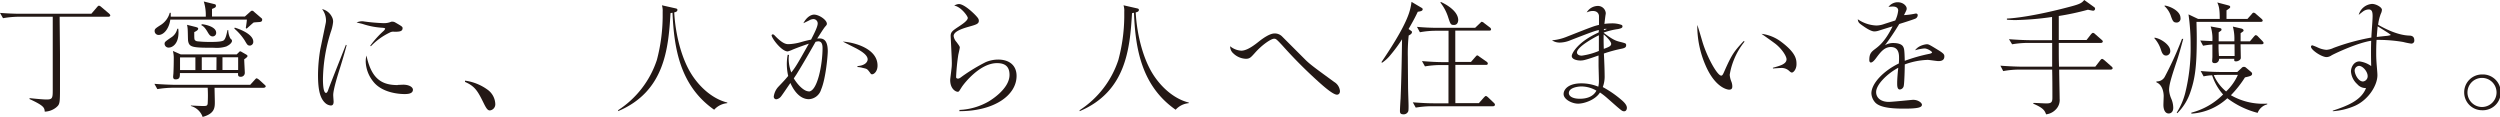
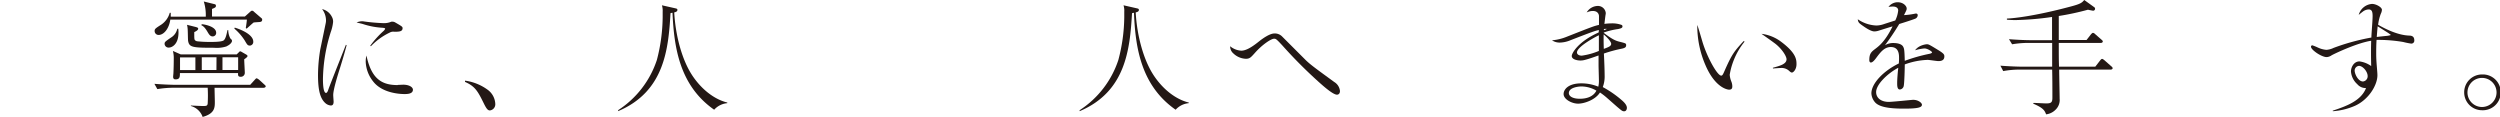
<svg xmlns="http://www.w3.org/2000/svg" viewBox="0 0 637.95 29.84">
  <defs>
    <style>.cls-1{fill:#231815;}</style>
  </defs>
  <title>アセット 3</title>
  <g id="レイヤー_2" data-name="レイヤー 2">
    <g id="レイヤー_3" data-name="レイヤー 3">
-       <path class="cls-1" d="M27.71,4.27H15.22c0,.41.09,9.25.09,9.51v8c0,4.64,0,4.8-1,5.65a4.91,4.91,0,0,1-2.89,1.06c-.09-1-.15-1.5-3.92-3.23l.09-.22c.44.06,3.3.35,4.27.35,1.57,0,1.6-.38,1.6-2.61V4.27H4.77a24.68,24.68,0,0,0-4,.37L0,3.29c1.73.13,3.48.22,5.21.22h18.1l1.45-1.69c.15-.19.37-.38.5-.38a1.42,1.42,0,0,1,.56.32l2,1.69c.16.16.32.32.32.5S27.9,4.27,27.71,4.27Z" />
      <path class="cls-1" d="M67.27,22.4H54.75c0,.57.07,3.05.07,3.58,0,1.44,0,3-3.11,3.86a4.41,4.41,0,0,0-3-2.79v-.13c.88.06,2.76.13,3,.13.91,0,1.22,0,1.29-.66a35.72,35.72,0,0,0,0-4H44.15a25.77,25.77,0,0,0-4,.35l-.75-1.35c2.35.19,4.64.25,5.24.25H63.85L65,20.37c.32-.35.35-.38.5-.38s.54.31.57.31l1.41,1.29c.22.19.32.28.32.47S67.49,22.4,67.27,22.4ZM66.21,5.62c-.85.06-1,.06-1.48.12-.31.22-1.53,1.35-1.79,1.57l-.22-.16C62.79,6.81,63,5.27,63,5H43.46c-.32,2.29-1.63,3.92-3,3.92a1,1,0,0,1-1-1c0-.53.16-.66,1.73-1.66a5.41,5.41,0,0,0,2.13-3h.25c0,.41,0,.51,0,1h8.94A11.61,11.61,0,0,0,52,.38L54.5,1c.38.09.6.12.6.47s-.12.47-1,.81V4.21H62.5l1.26-1.13c.34-.32.44-.35.59-.35a.65.65,0,0,1,.44.25l1.79,1.54c.32.25.32.31.32.5C66.9,5.4,66.71,5.58,66.21,5.62ZM43.08,12.14A1,1,0,0,1,42,11.2c0-.5.16-.59,1.61-1.6a3.46,3.46,0,0,0,1.63-2.26h.25a7.44,7.44,0,0,1,.06.95C45.56,11.27,43.93,12.14,43.08,12.14Zm19.24,3c0,.54.15,3,.15,3.45a1,1,0,0,1-1.09,1c-.66,0-.66-.44-.63-.94H45.91c0,.91,0,1.6-1.1,1.6-.32,0-.63-.1-.63-.66,0-.13.06-.72.07-.85.06-1.22.09-2.57.09-3.77A7.18,7.18,0,0,0,44.12,13l2,.88H60.4l.51-.5c.28-.29.31-.29.37-.29a1.16,1.16,0,0,1,.44.19l1.1.63c.15.1.34.19.34.41S62.63,14.93,62.32,15.12Zm-12.46-.5H45.94v3.24h3.92Zm8-2.82a8.05,8.05,0,0,1-3.2.37c-5.52,0-6.34-.12-6.65-1.69-.07-.25-.07-2.67-.13-3.17a5.6,5.6,0,0,0-.16-1L50,6.9c.41.13.57.19.57.44s-.31.54-1,.85c0,1.7,0,1.88.22,2.1a1,1,0,0,0,.57.25,28.19,28.19,0,0,0,3.29.16c.85,0,2.83,0,3.39-.37s.82-1.76,1-2.64l.21,0a4.55,4.55,0,0,0,.54,2.13c.28.26.41.35.41.63S58.83,11.36,57.83,11.8ZM54.25,9.29c-.59,0-.91-.5-1.28-1.13-.76-1.29-1.2-1.54-1.6-1.73l.12-.25c.41,0,3.67.5,3.67,2.17A.88.88,0,0,1,54.25,9.29Zm1,5.33H51.49v3.24h3.74Zm5.52,0h-4v3.24h4Zm2.91-3c-.5,0-.66-.31-1.25-1.32a13.51,13.51,0,0,0-2.63-3l.09-.25c.63.16,4.74,1.51,4.74,3.58A.94.94,0,0,1,63.66,11.64Z" />
      <path class="cls-1" d="M88.27,11.42l.18.13c-.31,1.16-.78,2.88-1.63,5.61-.56,1.76-1.79,5.65-1.79,7.1,0,.28.1,1.5.1,1.66,0,.69-.22,1-.72,1a2.41,2.41,0,0,1-1.26-.5c-1.41-1.16-2-3.26-2-7.31a40.89,40.89,0,0,1,.57-6.46l1.41-6.81a2.94,2.94,0,0,0,.06-.66,4.81,4.81,0,0,0-1-2.86A3.73,3.73,0,0,1,84.69,4.3,2.43,2.43,0,0,1,85,5.62a10.72,10.72,0,0,1-.59,2.54,41.5,41.5,0,0,0-2,12c0,.63,0,3.55.79,3.55.22,0,.43-.35.56-.78s1.66-4.3,2.1-5.43Zm6.21.25a23.76,23.76,0,0,1,3.39-3.76c.41-.38.41-.6.41-.63s-.07-.13-.63-.19a19.48,19.48,0,0,1-5.18-1L91,5.74a3.41,3.41,0,0,1,1.51-.31,4.35,4.35,0,0,1,.5.06,46.37,46.37,0,0,0,4.65.41,4.68,4.68,0,0,0,2.16-.35,1.5,1.5,0,0,1,1,.16c1.72,1,1.91,1.1,1.91,1.48,0,.91-1,.91-2.13.91a1.79,1.79,0,0,0-1.16.22,16.4,16.4,0,0,0-4.8,3.48Zm7,10,1.38-.06c1.57,0,2.51.63,2.51,1.29,0,1.1-1.54,1.1-2.17,1.1-.87,0-5.61-.13-8-3.24a8.56,8.56,0,0,1-1.88-5.05,6.32,6.32,0,0,1,.19-1.54C94.82,20.33,97.59,21.71,101.51,21.71Z" />
      <path class="cls-1" d="M118.67,20.58a12.65,12.65,0,0,1,5.9,2.42,4.71,4.71,0,0,1,1.82,3.55A1.57,1.57,0,0,1,125,28.18c-.5,0-.85-.41-1.48-1.67-1.54-3.13-2.23-4.48-4.86-5.61Z" />
      <path class="cls-1" d="M185.57,26.33A5.07,5.07,0,0,0,182.24,28C173.52,21.9,172,12.36,171.61,3.26a2,2,0,0,0-.51.1c-.53,9.13-1.53,20-13.36,25l0-.25a24.31,24.31,0,0,0,9.88-12.81A44.41,44.41,0,0,0,169.1,4.42c0-.47,0-.91,0-1.41a4.82,4.82,0,0,0-.19-1.66l3.33.75c.47.1.62.16.62.44,0,.44-.5.54-.81.63.31,5.68,1.88,11.92,4.55,16,2.26,3.45,5.52,6.15,9,7Z" />
-       <path class="cls-1" d="M201.35,14a6.06,6.06,0,0,0-.09,1.16,9.72,9.72,0,0,0,.66,3.33c1.1-1.38,1.44-1.95,4.48-7.34-.81.25-2.91,1-4.2,1.54a6.39,6.39,0,0,1-1.19.43c-1.6,0-4.11-3.41-4.11-4.11,0-.15.22-.25.34-.25s.41.25.44.29c2.07,2.19,3,2.22,3.55,2.22a13.29,13.29,0,0,0,3.29-.56c1.19-.35,2-.5,2.45-.6C207.53,9,208.66,6.9,208.66,6a1.1,1.1,0,0,0-1.09-1.13,2.23,2.23,0,0,0-1.1.35L205,5.93c.91-1.72,2.07-2.2,2.73-2.2C209,3.73,211,5.08,211,6.06c0,.25-.1.37-.47.78-.47.57-1.38,2.07-2,3,1.07-.09,2.7-.22,2.7,3.26,0,1.07-.5,6.94-1.69,9.73a3.44,3.44,0,0,1-3.11,2.48c-2.67,0-4.17-2.85-4.74-4.14-1.13,1.66-2.16,3.17-2.35,3.39a1.88,1.88,0,0,1-1.26.78.66.66,0,0,1-.63-.72,4.56,4.56,0,0,1,1.2-2.51c1.38-1.44,1.75-1.85,2.48-2.73a14,14,0,0,1-.35-3,13,13,0,0,1,.22-2.39Zm5,9.35c2.26,0,3.55-7,3.55-11.07,0-1.26-.41-1.73-1.07-1.73a2.64,2.64,0,0,0-.72.13c-1.47,2.6-3.23,5.65-4.55,7.78-.25.44-.41.66-1,1.54C203.64,21.78,205.21,23.31,206.37,23.31Zm12.46-6.49c2.26-.16,2.6-1.32,2.6-1.7,0-1.22-1.91-2.25-2.82-2.76-.53-.28-3-1.5-3.51-1.79,3.07.22,8.85,1.82,8.85,6.12,0,1.6-1,2.23-1.35,2.23s-.29-.06-.82-.75-.66-.66-1.7-.91a5.9,5.9,0,0,0-1.25-.19Z" />
-       <path class="cls-1" d="M244.84,28.05a16.28,16.28,0,0,0,7.5-2.19c.47-.29,5.27-3.17,5.27-6.75,0-2.32-1.35-3-3.2-3-4.33,0-8.37,5.14-9,6.12s-.69,1.19-1,1.19c-.56,0-1.94-.75-1.94-3,0-.29.22-1.82.31-2.73a11.36,11.36,0,0,0,.1-1.89c0-1.06-.29-6.46-.29-6.62,0-1,.47-1.35,2.08-2.41,1-.66,2.29-1.54,2.29-2.2,0-.44-1.73-2.85-3.46-3.14a2.6,2.6,0,0,1,1.17-.4c1.44,0,3.95,2.51,4.39,3s.72.78.72,1.28c0,.82-.78,1-2.67,1.54s-3.76,1.25-3.76,2.35a2.84,2.84,0,0,0,.72,1.51c.53.72.85,1.13.85,1.38s-.32,1.6-.38,1.88a51.24,51.24,0,0,0-.56,5.68c0,.32.25.41.47.41.37,0,.65-.25,1.16-.63a46.08,46.08,0,0,1,5.93-3.58,8.33,8.33,0,0,1,3.17-.65c2.82,0,4.7,1.47,4.7,4.17,0,4.93-5.68,9-14.59,9Z" />
      <path class="cls-1" d="M303.33,26.33A5.09,5.09,0,0,0,300,28c-8.72-6.09-10.29-15.63-10.63-24.73a1.86,1.86,0,0,0-.5.1c-.54,9.13-1.54,20-13.37,25l0-.25a24.31,24.31,0,0,0,9.88-12.81,43.94,43.94,0,0,0,1.51-10.89c0-.47,0-.91,0-1.41a4.58,4.58,0,0,0-.19-1.66L290,2.1c.47.1.62.16.62.44,0,.44-.5.54-.81.63.31,5.68,1.88,11.92,4.55,16,2.26,3.45,5.52,6.15,9,7Z" />
      <path class="cls-1" d="M333.11,15.25c1.25,1.25,2.95,2.45,7.37,5.68a3,3,0,0,1,1.45,2.29c0,.82-.54.94-.76.94-.94,0-3.07-1.85-4.11-2.76a119,119,0,0,1-9.79-9.76c-1.63-1.76-1.72-1.76-2.16-1.76-.72,0-3,1.48-4.9,3.64-1,1.1-1.28,1.48-2.29,1.48a4.83,4.83,0,0,1-3.17-1.35,2.35,2.35,0,0,1-.84-1.85,4.84,4.84,0,0,0,2.85,1.13c1.54,0,3.48-1.54,4.55-2.39s2.76-2,3.89-2a2.6,2.6,0,0,1,1.95.75Z" />
-       <path class="cls-1" d="M361.79,3c-.41.88-1,2.08-2.35,4.4l.47.34c.34.25.4.28.4.44,0,.47-.59.75-.84.88a42.33,42.33,0,0,0-.22,5.4c0,.66.06,7.68.06,7.81,0,.75.13,4.08.13,4.77,0,.13,0,1.19-.07,1.32a1.23,1.23,0,0,1-1.25.81c-.76,0-.88-.34-.88-.88s.12-2.66.16-3.1c.22-5.3.31-10.48.37-15.16A37.24,37.24,0,0,1,354.85,14a9.41,9.41,0,0,1-2.16,2l-.19-.12c2-2.95,5.37-8.1,6.75-11.71a14.13,14.13,0,0,0,.94-3.7l2.38,1.41c.35.19.47.28.47.5C363,2.79,362.57,2.89,361.79,3ZM381,27.11H365.27a24.81,24.81,0,0,0-4,.35l-.75-1.35c1.66.12,3.58.25,5.24.25h3.86V16.6h-2a24.43,24.43,0,0,0-4,.34l-.76-1.35c1.67.13,3.58.26,5.21.26h1.57v-8h-3.26a22.28,22.28,0,0,0-4.05.38l-.75-1.38c1.66.16,3.57.25,5.24.25h9.6l1.22-1.16c.25-.22.32-.38.47-.38a1.11,1.11,0,0,1,.6.32L380.18,7a.68.68,0,0,1,.31.47c0,.34-.31.34-.47.34h-8.66v8h4l1.1-1.26c.19-.19.32-.41.5-.41s.38.19.6.35l1.79,1.25a.63.63,0,0,1,.31.47c0,.32-.31.35-.47.35h-7.81v9.76h6l1.29-1.45c.19-.18.34-.37.5-.37s.38.19.56.34l1.48,1.41a.79.79,0,0,1,.28.48C381.43,27.08,381.12,27.11,381,27.11ZM371,6.37c-.81,0-.88-.22-1.44-1.91a11.75,11.75,0,0,0-2-3.8l.12-.16c.63.28,4.43,2.07,4.43,4.65C372.05,6,371.64,6.37,371,6.37Z" />
      <path class="cls-1" d="M408,7.66c-1.13.25-1.73.47-7.16,2.57a7.45,7.45,0,0,1-2.66.63,3.53,3.53,0,0,1-2.14-.57,13.05,13.05,0,0,0,3.83-.94c6.78-2.67,6.81-2.67,8.16-3,0-.35,0-1.91,0-2.23s-.19-1.32-1.57-1.32a3.67,3.67,0,0,0-1.57.38,3.34,3.34,0,0,1,2.76-1.66,2,2,0,0,1,2.11,1.82,2.83,2.83,0,0,1-.07.53c-.15,1.1-.22,1.79-.28,2.23a12.42,12.42,0,0,1,1.7-.13,6.94,6.94,0,0,1,2.66.38.38.38,0,0,1,.25.41c0,.28-.19.47-1.16.66a18.4,18.4,0,0,0-3.61.88v.09c2.51,1.91,3.2,2.07,4.52,2.38,1.07.29,1.19.32,1.19.76s-.18.69-1.06.88a34.82,34.82,0,0,0-4.62,1.25c.1,1.85.19,4.33.19,5.56a7.7,7.7,0,0,1-.47,3,26.73,26.73,0,0,1,4.71,3.23c.75.63,1.44,1.35,1.44,2.07,0,.41-.22.88-.69.88s-.63-.16-1.82-1.16c-.44-.38-2.38-2.1-2.79-2.45a17.64,17.64,0,0,0-1.57-1.19c-1.16,1.88-4,2.85-5.58,2.85S399,25.35,399,24c0-1.13,1.13-2.73,4.52-2.73a11.29,11.29,0,0,1,4.33.85,5.83,5.83,0,0,0,.16-1.57c0-.63-.09-3.36-.09-3.89,0-.85,0-1.66,0-2.51-.79.28-2.42.88-3.58,1.16a4,4,0,0,1-1.1.13c-.63,0-2.16-.22-2.16-1.16,0-.69,1.6-3.64,6.87-6Zm-4.43,14.4c-.84,0-3.23.28-3.23,1.69,0,.82,1,1.45,2.79,1.45s3.46-.54,4.24-2.07A7.71,7.71,0,0,0,403.58,22.06ZM408,9c-.44.18-5.59,2.85-5.59,4.39,0,.44.44.81,1.23.81A17.29,17.29,0,0,0,408,13C408,11.67,408,10.32,408,9Zm1.25,3.48c1.35-.5,1.89-.75,1.89-1.29s-1-1.66-1.92-2.41C409.2,9.79,409.2,10.86,409.26,12.49Zm.79-5.12c-.44,0-.6,0-.72.07s0,.25,0,.28A4.88,4.88,0,0,0,410.05,7.37Z" />
      <path class="cls-1" d="M445.19,10.61a18,18,0,0,0-2.73,4.64,17.42,17.42,0,0,0-1.07,3.83,5.67,5.67,0,0,0,.41,1.72,3.39,3.39,0,0,1,.25,1.2c0,.31,0,.88-.81.88-.47,0-3.49-.51-5.93-6a25.29,25.29,0,0,1-2.2-10.51c.25.66.35,1,1.32,4.3,1.19,3.95,3.79,8.63,4.8,8.63.22,0,.38-.16.72-.94,2-4.55,2.54-5.21,5-7.88Zm7.22,6.68c1.82-.5,3.48-.94,3.48-2.17,0-.75-1.13-2.6-2.85-3.95-1.26-.94-2.61-1.88-3.55-2.54a10.34,10.34,0,0,1,5.11,2.1c3.77,2.83,3.83,4.52,3.83,5.65,0,1.32-.78,2.13-1.16,2.13-.22,0-.38-.12-.66-.37a2.82,2.82,0,0,0-2.19-.79c-.29,0-1.67.1-2,.13Z" />
      <path class="cls-1" d="M484.38,2.67c0-.85-.85-1-1.32-1a7.26,7.26,0,0,0-1.16.1A2.94,2.94,0,0,1,484.22.57c1.51,0,2.33,1,2.33,1.6,0,.34-.07.47-.69,1.69a18.58,18.58,0,0,0,3-.41c.47,0,.5.28.5.47a1,1,0,0,1-.63.85c-.69.28-3.14,1.07-4.08,1.35A63.13,63.13,0,0,1,481,11.55a4,4,0,0,1,2.11-.57c.37,0,2.1,0,2.57,1,.22.43.31.75.38,3.54a42.21,42.21,0,0,1,6.3-1.79c.07,0,.66-.15.66-.37s-1.16-1-1.94-1a11.82,11.82,0,0,0-2.39.47,3.38,3.38,0,0,1,1.16-1,5.12,5.12,0,0,1,1.79-.54c.47,0,.53,0,2.73,1.35,1.66,1,1.79,1.26,1.79,1.76,0,.85-.56,1.19-1.51,1.19-.44,0-2.35-.31-2.76-.31a18.6,18.6,0,0,0-5.83,1.16c0,1-.1,4.64-.25,5.4a1.12,1.12,0,0,1-1,1c-.69,0-.69-1-.69-1.63,0-1.1.16-2.86.28-3.92-2.76,1.47-5.65,4.26-5.65,6.21C478.76,25,480,26,482,26c.84,0,6-.53,6.18-.53,1.31,0,2.26.78,2.26,1.25,0,.72-1.07,1-4.58,1-2.64,0-6-.16-7.32-1.54a3.77,3.77,0,0,1-1-2.35c0-2.55,3.14-5.78,7-7.63a13.36,13.36,0,0,0,.06-1.35c0-.88,0-2.85-2.1-2.85-1.63,0-2.61,1.28-3.74,2.79-.18.25-.84,1.16-1.34,1.16-.32,0-.41-.32-.41-.63,0-1.72.56-2.13,1.72-3,.76-.6,2.36-1.79,4.21-5.59-.57.16-3.05.94-3.55,1.1a4,4,0,0,1-1.06.19c-.95,0-2.36-1-3.21-1.6s-.94-.79-1.06-1.51a9,9,0,0,0,4.77,1.6,6.07,6.07,0,0,0,1.85-.34c.47-.16,2.54-.82,2.95-.94A7.37,7.37,0,0,0,484.38,2.67Z" />
      <path class="cls-1" d="M538.63,17.76H525.46c0,1.19.12,6.59.12,7.44a3.4,3.4,0,0,1-.91,2.66,4.1,4.1,0,0,1-2.54,1.32c-.38-.94-.63-1.6-3.3-2.73l.07-.19c.53,0,2.73.13,3.2.13,1.25,0,1.63-.19,1.63-1.44,0-2.07,0-5.06-.06-7.19h-8.44a23,23,0,0,0-4.05.38l-.72-1.38c2.35.18,4.61.25,5.21.25h8V15.47c0-2.26,0-2.48,0-4.52h-6.22a25.28,25.28,0,0,0-4,.35L512.65,10c2.36.19,4.65.25,5.21.25h5.78V4.33a74.22,74.22,0,0,1-9.17.79,22,22,0,0,1-2.35-.1V4.74c1.47-.06,6.71-.53,16-3C531,1,531.26.69,531.86,0l2.57,1.85a.46.46,0,0,1,.19.38.49.49,0,0,1-.54.5c-.06,0-1.19-.22-1.28-.25a67.47,67.47,0,0,1-7.44,1.6V10.2h7.09l1.13-1.45s.32-.37.5-.37a.87.87,0,0,1,.51.28l1.69,1.48c.19.15.31.28.31.47s-.25.34-.47.34H525.36c0,3.55,0,4,.06,6.06h9.26l1.22-1.57c.13-.16.32-.41.51-.41s.47.25.56.31l1.82,1.6c.19.16.31.29.31.48S538.85,17.76,538.63,17.76Z" />
-       <path class="cls-1" d="M552.75,14.18c-.81,0-1.09-.78-1.31-1.44a8.09,8.09,0,0,0-1.7-3l.06-.13c1.64.22,4,1.88,4,3.33A1.09,1.09,0,0,1,552.75,14.18Zm2.55,1.91c-1.38,4.15-1.79,5.65-1.79,6.91a6.8,6.8,0,0,0,.56,2.2,6,6,0,0,1,.5,2.29c0,1.32-.87,1.47-1.16,1.47-1,0-1.35-1.16-1.35-2.16,0-.38.07-2,.07-2.29,0-.72-.22-2.86-1.85-3.49v-.25a2.25,2.25,0,0,0,2.1-1.13,86.87,86.87,0,0,0,4.42-9.72h.32C556.58,11.92,556,14.09,555.3,16.09Zm0-10.35c-.72,0-.91-.53-1.28-1.5a6,6,0,0,0-1.7-2.7l.1-.13c1.47.22,4,1.45,4,3.17A1,1,0,0,1,555.26,5.74Zm21.66-.16H560.5c0,.6.07,2.29.07,4.11,0,7.19-.41,10.45-1.76,14.19a13.56,13.56,0,0,1-3.2,5l-.16-.13a17.18,17.18,0,0,0,2.17-5A47.23,47.23,0,0,0,559,11.48a53.67,53.67,0,0,0-.54-7.81l2.45,1.16h5.52c0-2.47-.18-3.2-.62-4.2l2.63.69c.44.13.66.16.66.47,0,.16-.09.25-.31.41a6.23,6.23,0,0,1-.63.44V4.83h5.34l1.09-1.22c.16-.22.32-.38.51-.38a1,1,0,0,1,.56.32l1.41,1.22c.16.16.32.28.32.5S577.13,5.58,576.92,5.58Zm-.82,23.23a21.83,21.83,0,0,1-7.77-3.74A14.85,14.85,0,0,1,559.19,29v-.25a17.64,17.64,0,0,0,8.1-4.64,13.72,13.72,0,0,1-2.8-4.9,12.43,12.43,0,0,0-2.17.28l-.75-1.37c2.35.22,4.65.25,5.25.25h4.09l1.08-1a.77.77,0,0,1,1.16-.09l1.19,1c.35.28.35.44.35.53,0,.53-.5.63-1.82.94a27.51,27.51,0,0,1-3.59,4.55,16.37,16.37,0,0,0,9.27,2.14v.19A3.56,3.56,0,0,0,576.1,28.81Zm1-17.52h-5.39c0,.57.06,3,.06,3.49s-.68.88-1.22.88-.47-.25-.44-.66h-3.89a1.05,1.05,0,0,1-1.2,1.1.5.5,0,0,1-.56-.54c0-.19.06-.88.06-1V11.36a19.38,19.38,0,0,0-2.38.31l-.72-1.34c1.47.09,1.91.12,3.1.15a10.74,10.74,0,0,0-.44-3.73l2.2.4c.38.07.56.1.56.38s-.09.28-.72.72c0,.69,0,1.23,0,2.29h4a12.1,12.1,0,0,0-.38-3.76l2.17.5c.28.06.56.25.56.47s0,.19-.75.72c0,.69,0,1.16,0,2.07h2.38l1-1.19c.31-.34.37-.38.5-.38a.89.89,0,0,1,.53.32l1.13,1.16c.25.28.32.41.32.5C577.61,11.26,577.32,11.29,577.13,11.29Zm-10.76,7.82a11.8,11.8,0,0,0-1.47.06,11.17,11.17,0,0,0,3.15,4.17,13.21,13.21,0,0,0,3-4.23Zm3.83-7.82h-4.08a29.51,29.51,0,0,0,.1,3h4Z" />
      <path class="cls-1" d="M595.27,28.24c3.92-1.29,7.28-2.67,8.5-5.77a2.8,2.8,0,0,1-2.25-1,4.81,4.81,0,0,1-1.6-3.23c0-1.1.75-2.57,2.16-2.57a6.53,6.53,0,0,1,3,1.19c-.06-2.57-.06-4.61,0-6.46-3.42.53-8.76,3-10.08,3.7a2.46,2.46,0,0,1-1.28.47c-1.32,0-4-1.85-4-2.63a.35.35,0,0,1,.34-.38,14.71,14.71,0,0,1,1.45.59,6.3,6.3,0,0,0,2.16.57,5.06,5.06,0,0,0,1.82-.5,54.87,54.87,0,0,1,9.64-2.64c0-.63.22-3.45.25-4s.06-1.07.06-1.45c0-1-.12-1.72-1-1.72A2.59,2.59,0,0,0,602.9,3c-.35.25-.94.76-1,.79A3.79,3.79,0,0,1,605.31,1c1,0,2.51.84,2.51,1.5a2.5,2.5,0,0,1-.28,1,11.64,11.64,0,0,0-.69,2.82c2.32,1.35,5.3,2.67,7.91,2.76,1.19,0,1.32.72,1.32,1.19a.75.75,0,0,1-.85.85,19.89,19.89,0,0,1-2-.41,38.29,38.29,0,0,0-6.78-.53c-.09,1.48-.09,2.64-.09,3.36,0,1.32.06,2.23.15,3.32s.16,1.95.16,2.33c0,2.54-2.23,6.24-5.74,7.81a16.89,16.89,0,0,1-5.65,1.38ZM600.86,18c0,.85.88,2.79,2.13,2.79a1.33,1.33,0,0,0,1.19-1.37c0-1.13-1.22-2.61-2.22-2.61A1.21,1.21,0,0,0,600.86,18Zm5.64-8.56c.38-.07,2.17-.25,2.61-.29a4.67,4.67,0,0,0,1-.22,8.42,8.42,0,0,0-1-.72c-.34-.22-2-1.25-2.38-1.5C606.63,7.75,606.57,8.5,606.5,9.48Z" />
      <path class="cls-1" d="M628.81,23.6A4.55,4.55,0,0,1,633.36,19a4.57,4.57,0,1,1,0,9.13A4.55,4.55,0,0,1,628.81,23.6Zm8.26,0a3.71,3.71,0,1,0-3.71,3.7A3.72,3.72,0,0,0,637.07,23.6Z" />
    </g>
  </g>
</svg>